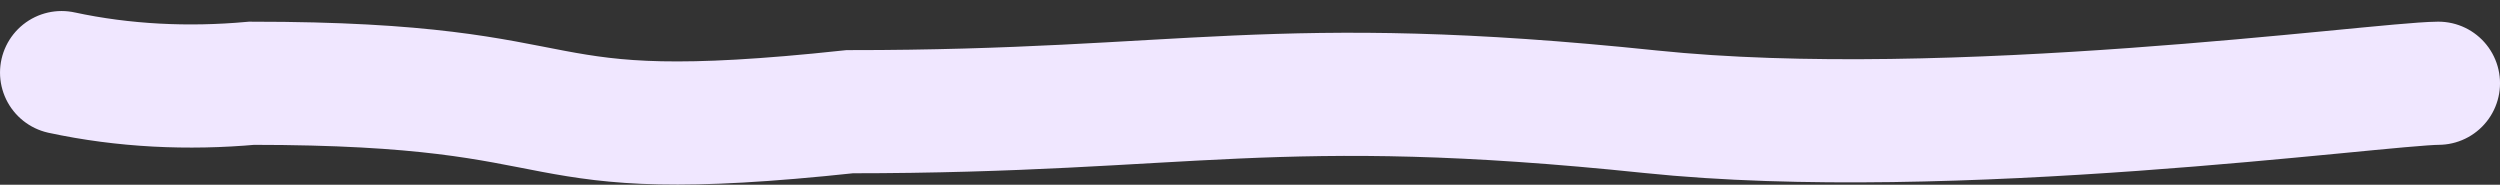
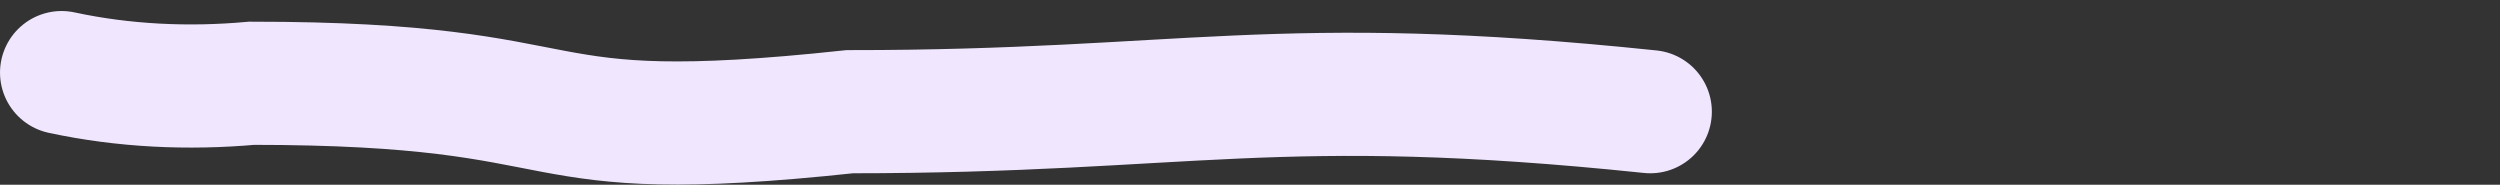
<svg xmlns="http://www.w3.org/2000/svg" width="203" height="15" viewBox="0 0 203 15" fill="none">
  <rect x="0" y="0" width="203" height="15" fill="#333333" stroke="none" />
-   <path d="M5.001 5.895C10.052 6.982 15.277 7.224 20.435 6.761C49.002 6.761 41.002 12.07 69.002 9.07C96.502 9.07 103.502 5.895 134.002 9.07C158.37 11.607 193.041 6.805 198.001 6.76" stroke="#F0E7FF" stroke-width="10" stroke-linecap="round" />
+   <path d="M5.001 5.895C10.052 6.982 15.277 7.224 20.435 6.761C49.002 6.761 41.002 12.07 69.002 9.07C96.502 9.07 103.502 5.895 134.002 9.07" stroke="#F0E7FF" stroke-width="10" stroke-linecap="round" />
</svg>